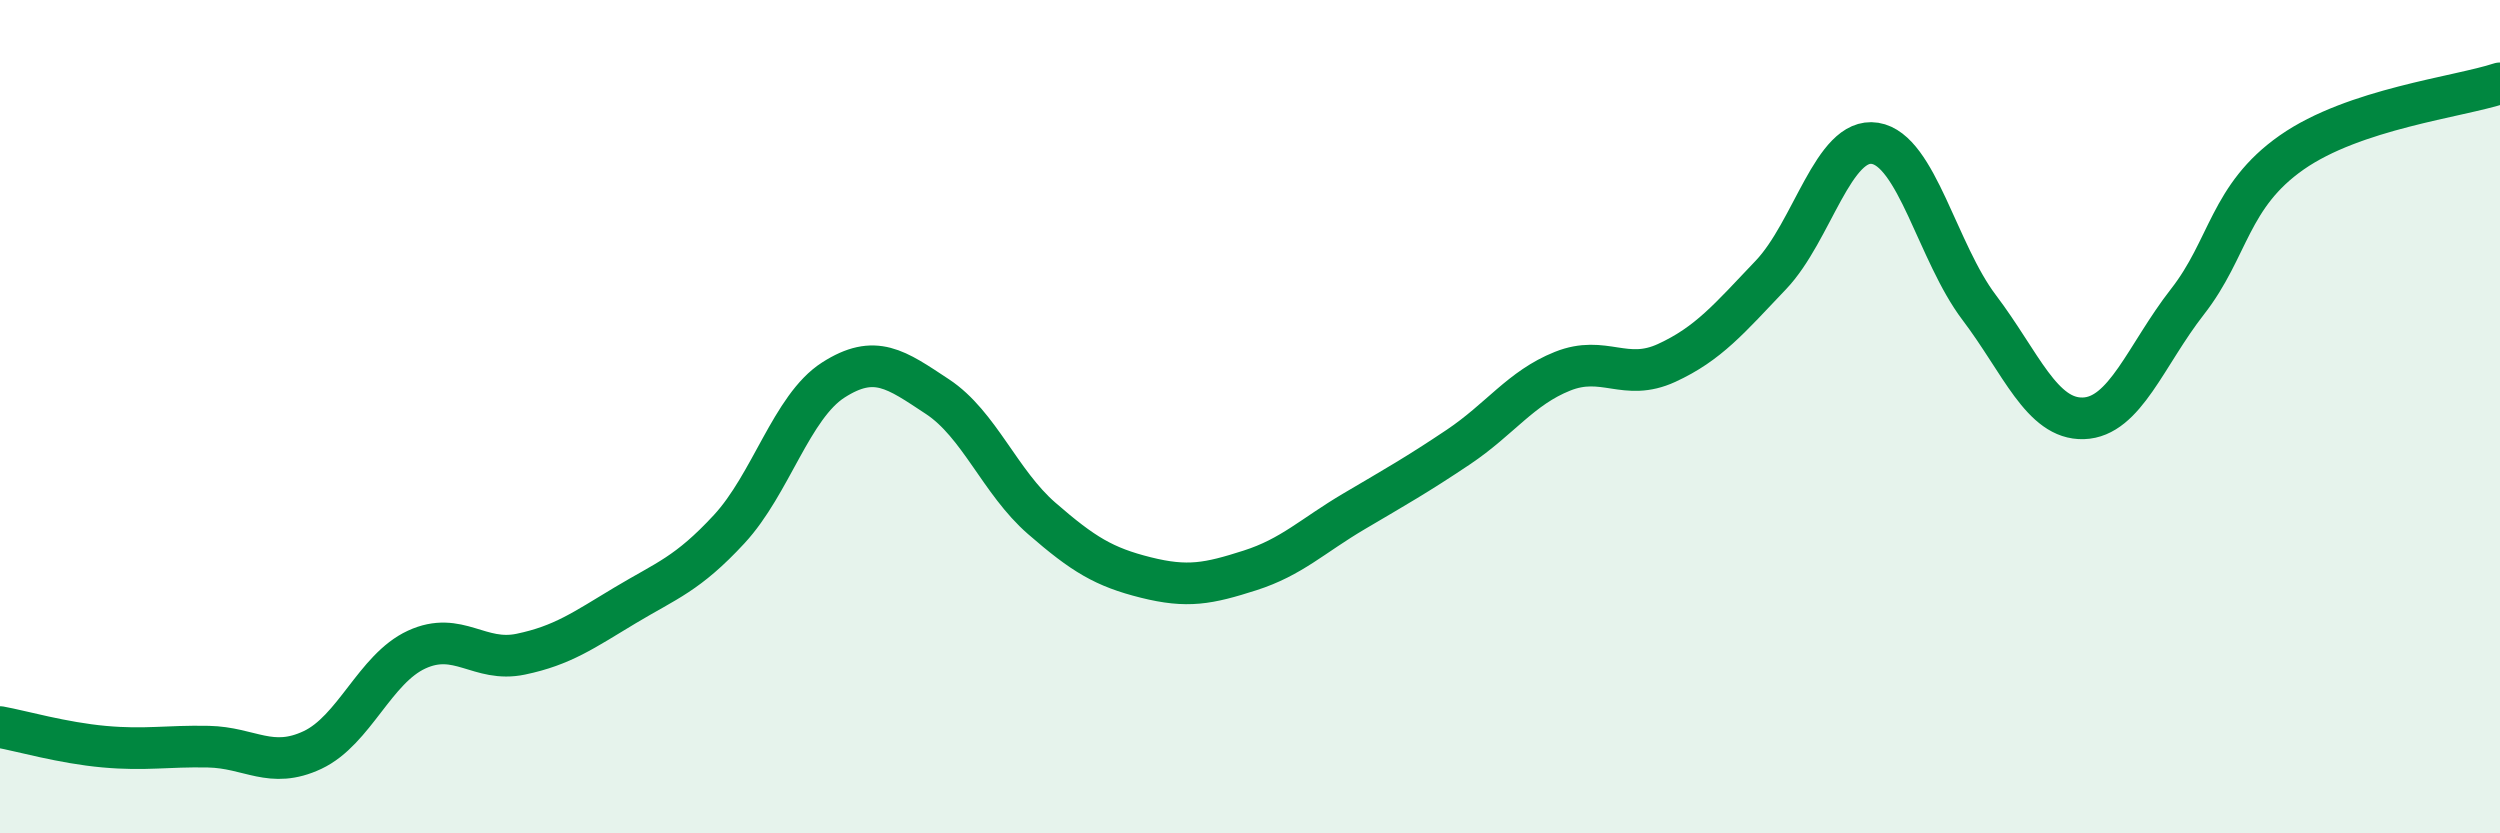
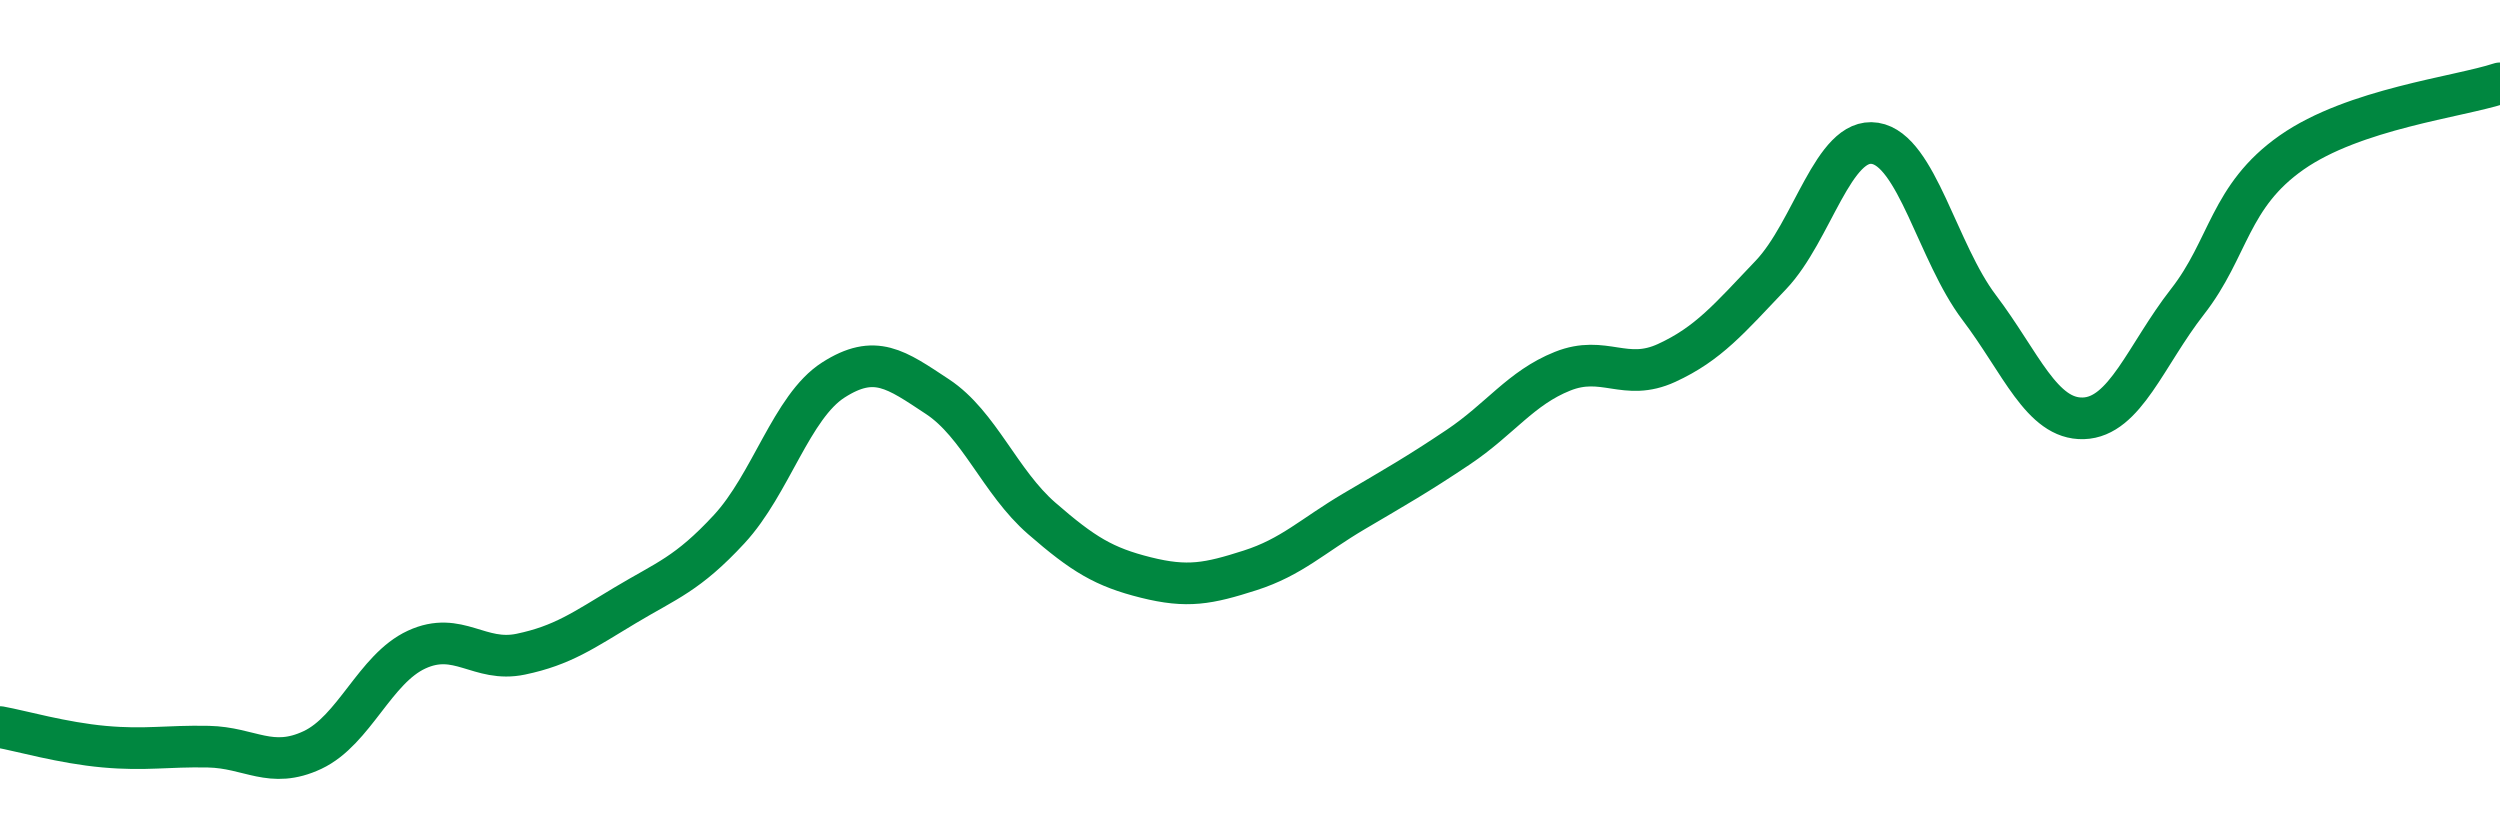
<svg xmlns="http://www.w3.org/2000/svg" width="60" height="20" viewBox="0 0 60 20">
-   <path d="M 0,17.45 C 0.5,17.54 1.5,17.83 2.5,17.92 C 3.5,18.01 4,17.9 5,17.92 C 6,17.94 6.5,18.47 7.5,18 C 8.5,17.53 9,16.05 10,15.59 C 11,15.13 11.5,15.91 12.5,15.7 C 13.5,15.49 14,15.13 15,14.53 C 16,13.93 16.5,13.78 17.5,12.7 C 18.5,11.62 19,9.76 20,9.12 C 21,8.48 21.5,8.86 22.5,9.52 C 23.5,10.18 24,11.57 25,12.44 C 26,13.31 26.5,13.61 27.5,13.86 C 28.5,14.11 29,14.01 30,13.69 C 31,13.37 31.5,12.86 32.5,12.27 C 33.5,11.68 34,11.4 35,10.73 C 36,10.06 36.5,9.31 37.5,8.91 C 38.5,8.51 39,9.17 40,8.71 C 41,8.25 41.5,7.65 42.5,6.6 C 43.5,5.55 44,3.28 45,3.44 C 46,3.6 46.5,6.06 47.5,7.38 C 48.5,8.7 49,10.07 50,10.04 C 51,10.01 51.5,8.52 52.5,7.24 C 53.5,5.96 53.5,4.71 55,3.66 C 56.5,2.61 59,2.33 60,2L60 20L0 20Z" fill="#008740" opacity="0.1" stroke-linecap="round" stroke-linejoin="round" />
  <path d="M 0,17.45 C 0.5,17.54 1.5,17.83 2.5,17.92 C 3.5,18.01 4,17.9 5,17.92 C 6,17.94 6.5,18.47 7.5,18 C 8.5,17.53 9,16.05 10,15.59 C 11,15.13 11.5,15.91 12.5,15.7 C 13.5,15.49 14,15.13 15,14.53 C 16,13.93 16.5,13.78 17.5,12.7 C 18.5,11.62 19,9.76 20,9.12 C 21,8.48 21.5,8.86 22.5,9.52 C 23.5,10.18 24,11.57 25,12.44 C 26,13.31 26.5,13.61 27.5,13.86 C 28.5,14.11 29,14.01 30,13.69 C 31,13.37 31.5,12.86 32.5,12.27 C 33.5,11.68 34,11.4 35,10.73 C 36,10.06 36.5,9.31 37.5,8.91 C 38.5,8.51 39,9.17 40,8.71 C 41,8.25 41.5,7.65 42.5,6.6 C 43.5,5.55 44,3.28 45,3.44 C 46,3.6 46.5,6.06 47.5,7.38 C 48.5,8.7 49,10.07 50,10.04 C 51,10.01 51.5,8.52 52.5,7.24 C 53.5,5.96 53.5,4.71 55,3.66 C 56.5,2.61 59,2.33 60,2" stroke="#008740" stroke-width="1" fill="none" stroke-linecap="round" stroke-linejoin="round" />
</svg>